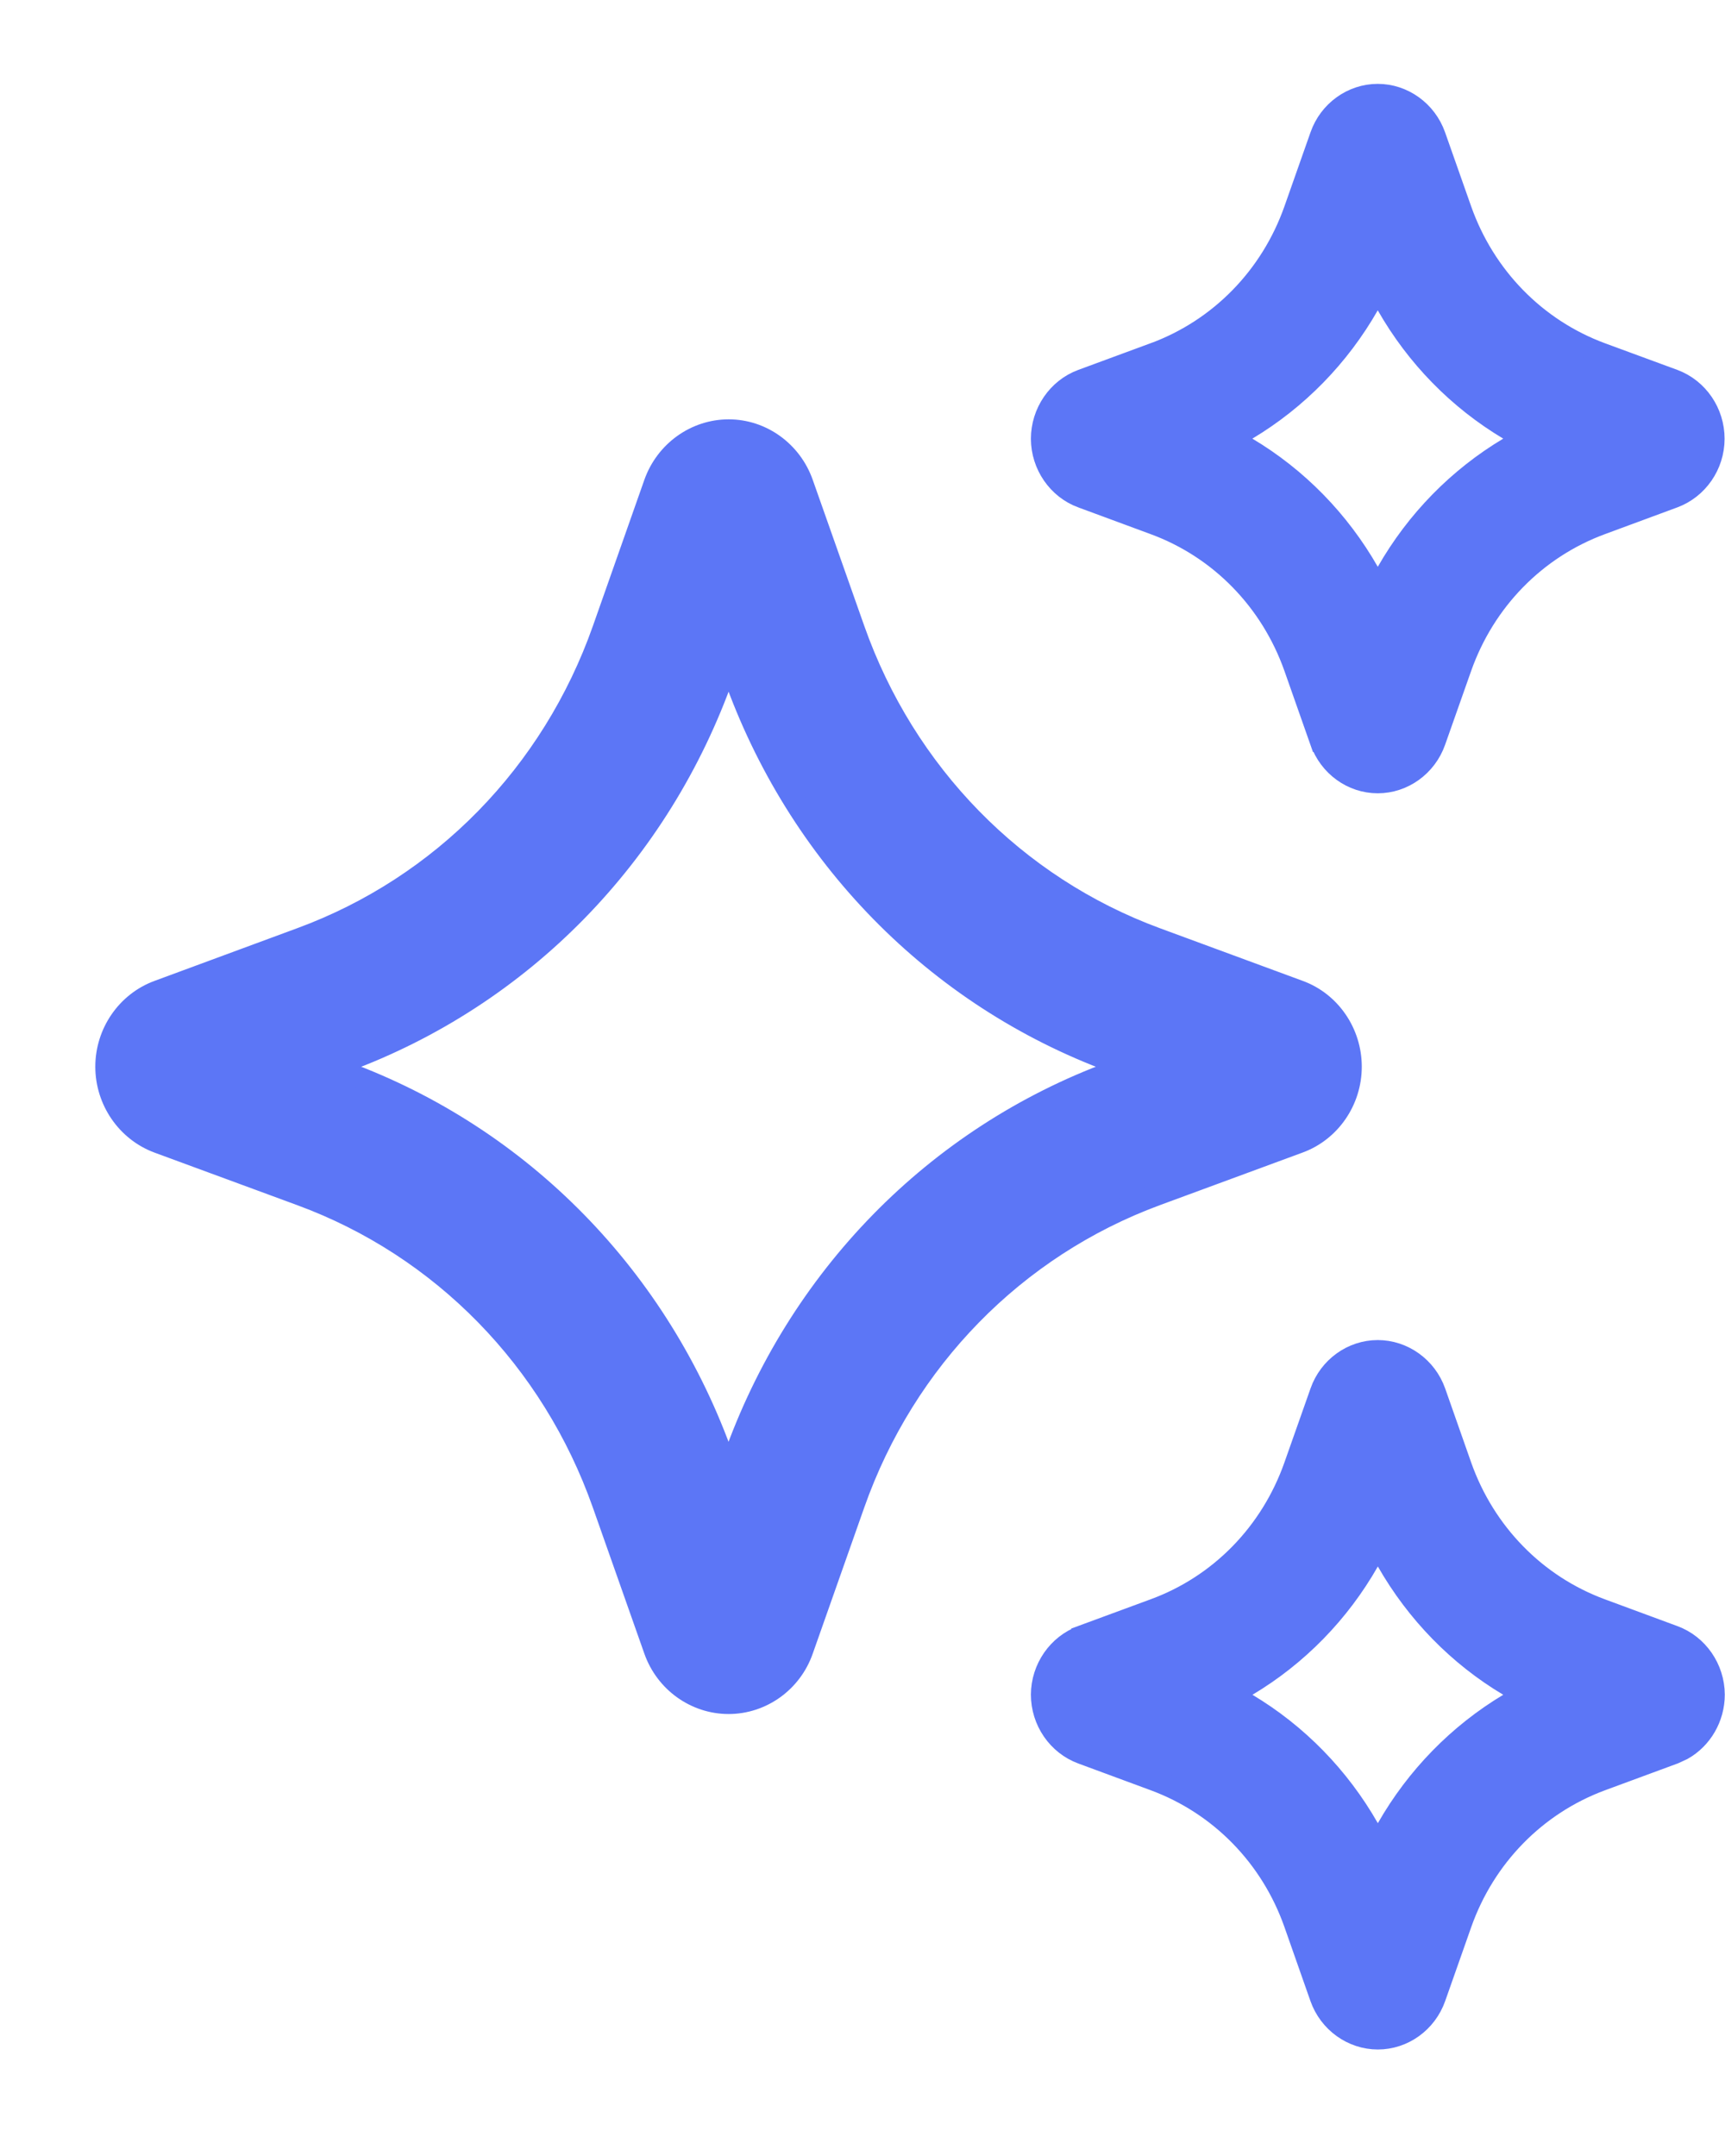
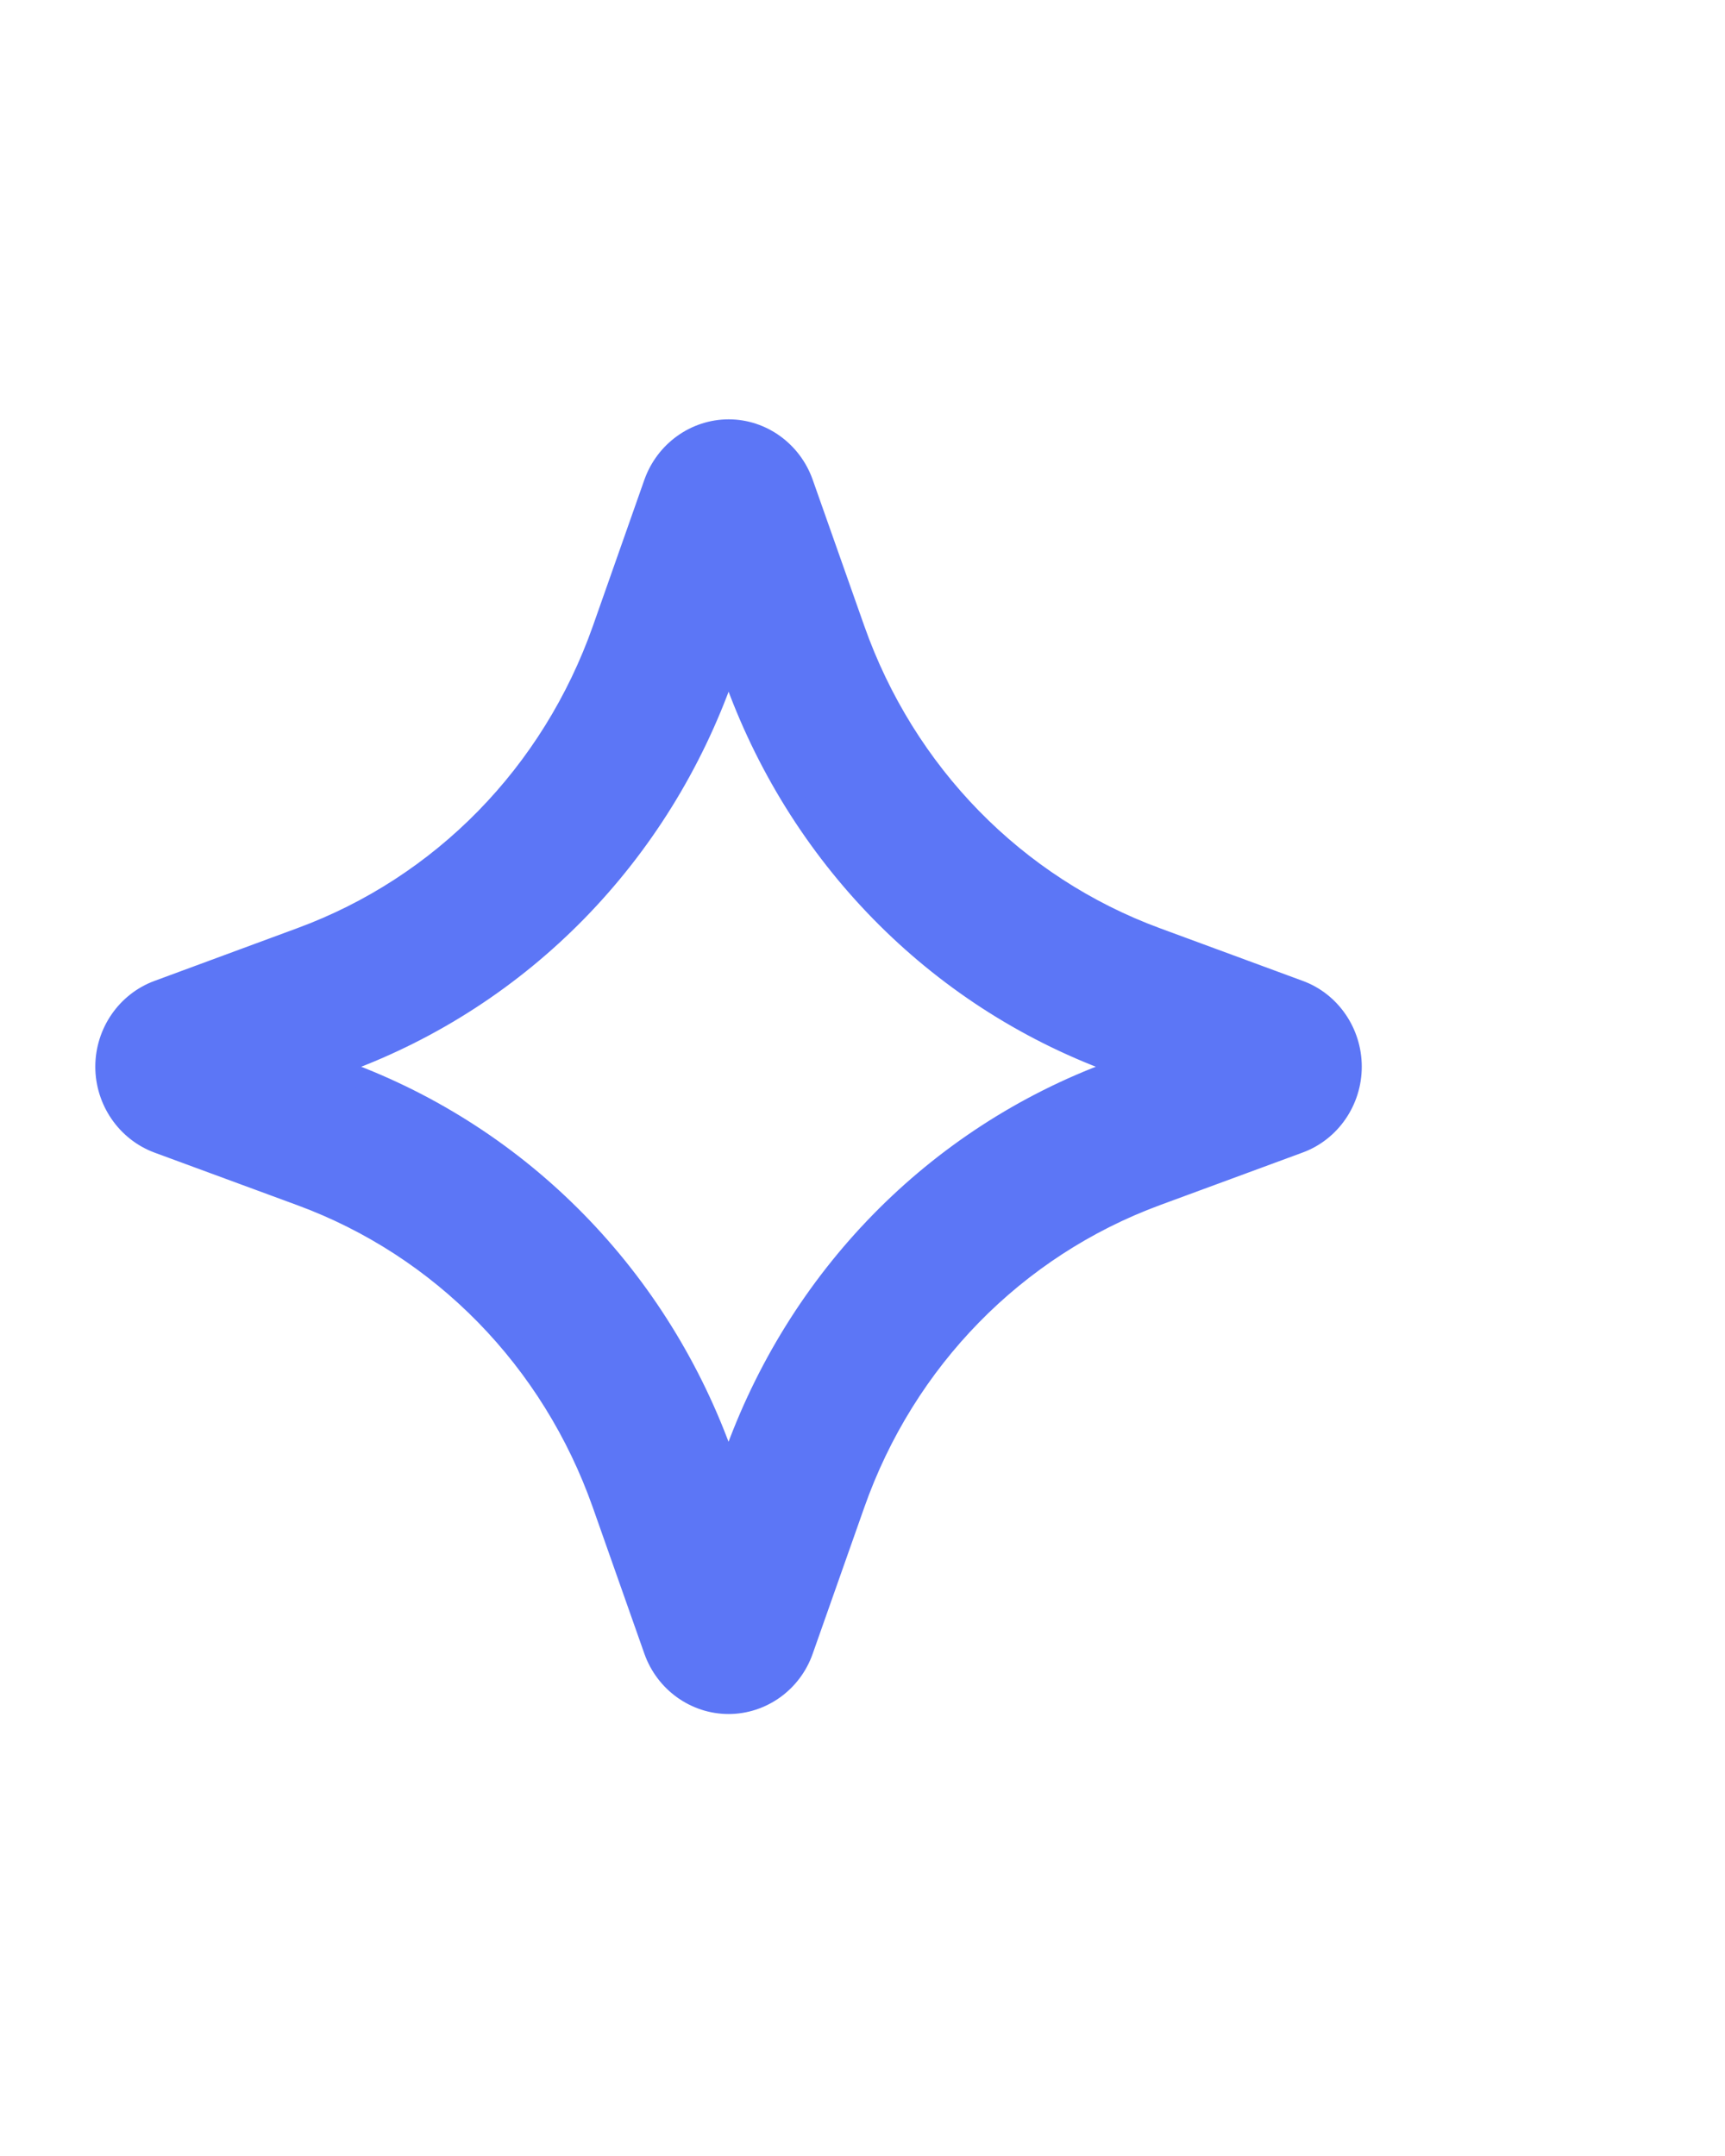
<svg xmlns="http://www.w3.org/2000/svg" width="16" height="20" viewBox="0 0 16 20" fill="none">
  <path d="M12.047 10.598C12.337 10.492 12.531 10.209 12.531 9.895C12.531 9.581 12.337 9.298 12.049 9.193L10.723 8.704C9.415 8.222 8.394 7.177 7.922 5.839L7.444 4.484C7.34 4.189 7.065 3.99 6.759 3.99C6.452 3.99 6.176 4.188 6.071 4.484L5.594 5.839C5.122 7.178 4.101 8.222 2.792 8.704L1.468 9.193C1.179 9.299 0.984 9.581 0.984 9.895C0.984 10.209 1.179 10.491 1.467 10.598L2.792 11.086C4.101 11.568 5.121 12.613 5.593 13.951L6.071 15.307C6.175 15.602 6.451 15.8 6.758 15.8C7.065 15.8 7.341 15.602 7.444 15.307L7.922 13.951C8.393 12.613 9.415 11.569 10.723 11.086L12.047 10.598ZM10.32 9.943C8.677 10.548 7.396 11.859 6.804 13.539L6.757 13.671L6.711 13.539C6.119 11.859 4.837 10.548 3.194 9.943L3.067 9.895L3.195 9.848C4.838 9.242 6.12 7.931 6.712 6.251L6.758 6.12L6.804 6.251C7.396 7.931 8.678 9.242 10.32 9.848L10.449 9.895L10.32 9.943Z" fill="#5C76F6" stroke="#5C76F6" stroke-width="0.2" />
-   <path d="M12.779 0.878C13.014 0.878 13.228 1.031 13.309 1.26L13.551 1.947C13.77 2.567 14.244 3.053 14.852 3.278L15.523 3.525C15.747 3.608 15.897 3.828 15.896 4.071C15.896 4.314 15.744 4.531 15.523 4.613L14.852 4.861C14.244 5.085 13.77 5.57 13.551 6.191L13.309 6.877C13.228 7.106 13.014 7.259 12.779 7.259C12.544 7.259 12.331 7.106 12.25 6.876H12.249L12.008 6.191C11.789 5.571 11.316 5.085 10.707 4.861L10.036 4.613H10.035C9.814 4.531 9.663 4.314 9.662 4.071C9.662 3.827 9.813 3.608 10.034 3.526L10.706 3.278H10.707C11.315 3.053 11.789 2.568 12.008 1.947L12.25 1.26C12.33 1.031 12.544 0.878 12.779 0.878ZM12.693 2.828C12.42 3.307 12.031 3.704 11.565 3.983L11.421 4.069L11.565 4.155C12.032 4.433 12.42 4.83 12.693 5.308L12.78 5.46L12.866 5.308C13.139 4.83 13.527 4.434 13.994 4.155L14.139 4.069L13.994 3.983C13.527 3.704 13.139 3.308 12.866 2.829L12.779 2.677L12.693 2.828Z" fill="#5C76F6" stroke="#5C76F6" stroke-width="0.2" />
-   <path d="M12.779 12.531C13.014 12.531 13.229 12.684 13.31 12.913L13.551 13.599C13.77 14.22 14.244 14.706 14.852 14.93L15.523 15.178C15.745 15.259 15.897 15.477 15.898 15.72C15.898 15.934 15.783 16.128 15.606 16.228L15.526 16.265L14.854 16.513C14.245 16.738 13.771 17.223 13.552 17.843L13.31 18.53C13.229 18.759 13.016 18.912 12.78 18.912C12.545 18.912 12.33 18.759 12.249 18.529L12.008 17.843C11.79 17.223 11.316 16.738 10.707 16.513L10.036 16.265C9.813 16.183 9.662 15.964 9.662 15.72C9.663 15.477 9.815 15.259 10.036 15.178V15.177L10.706 14.93C11.315 14.707 11.789 14.221 12.008 13.599L12.25 12.913C12.33 12.684 12.544 12.531 12.779 12.531ZM12.693 14.482C12.421 14.96 12.033 15.357 11.565 15.636L11.422 15.722L11.565 15.807C12.032 16.086 12.42 16.483 12.693 16.962L12.78 17.114L12.867 16.962C13.14 16.484 13.528 16.087 13.995 15.807L14.139 15.721L13.995 15.636C13.528 15.358 13.14 14.96 12.867 14.482L12.78 14.33L12.693 14.482Z" fill="#5C76F6" stroke="#5C76F6" stroke-width="0.2" />
</svg>